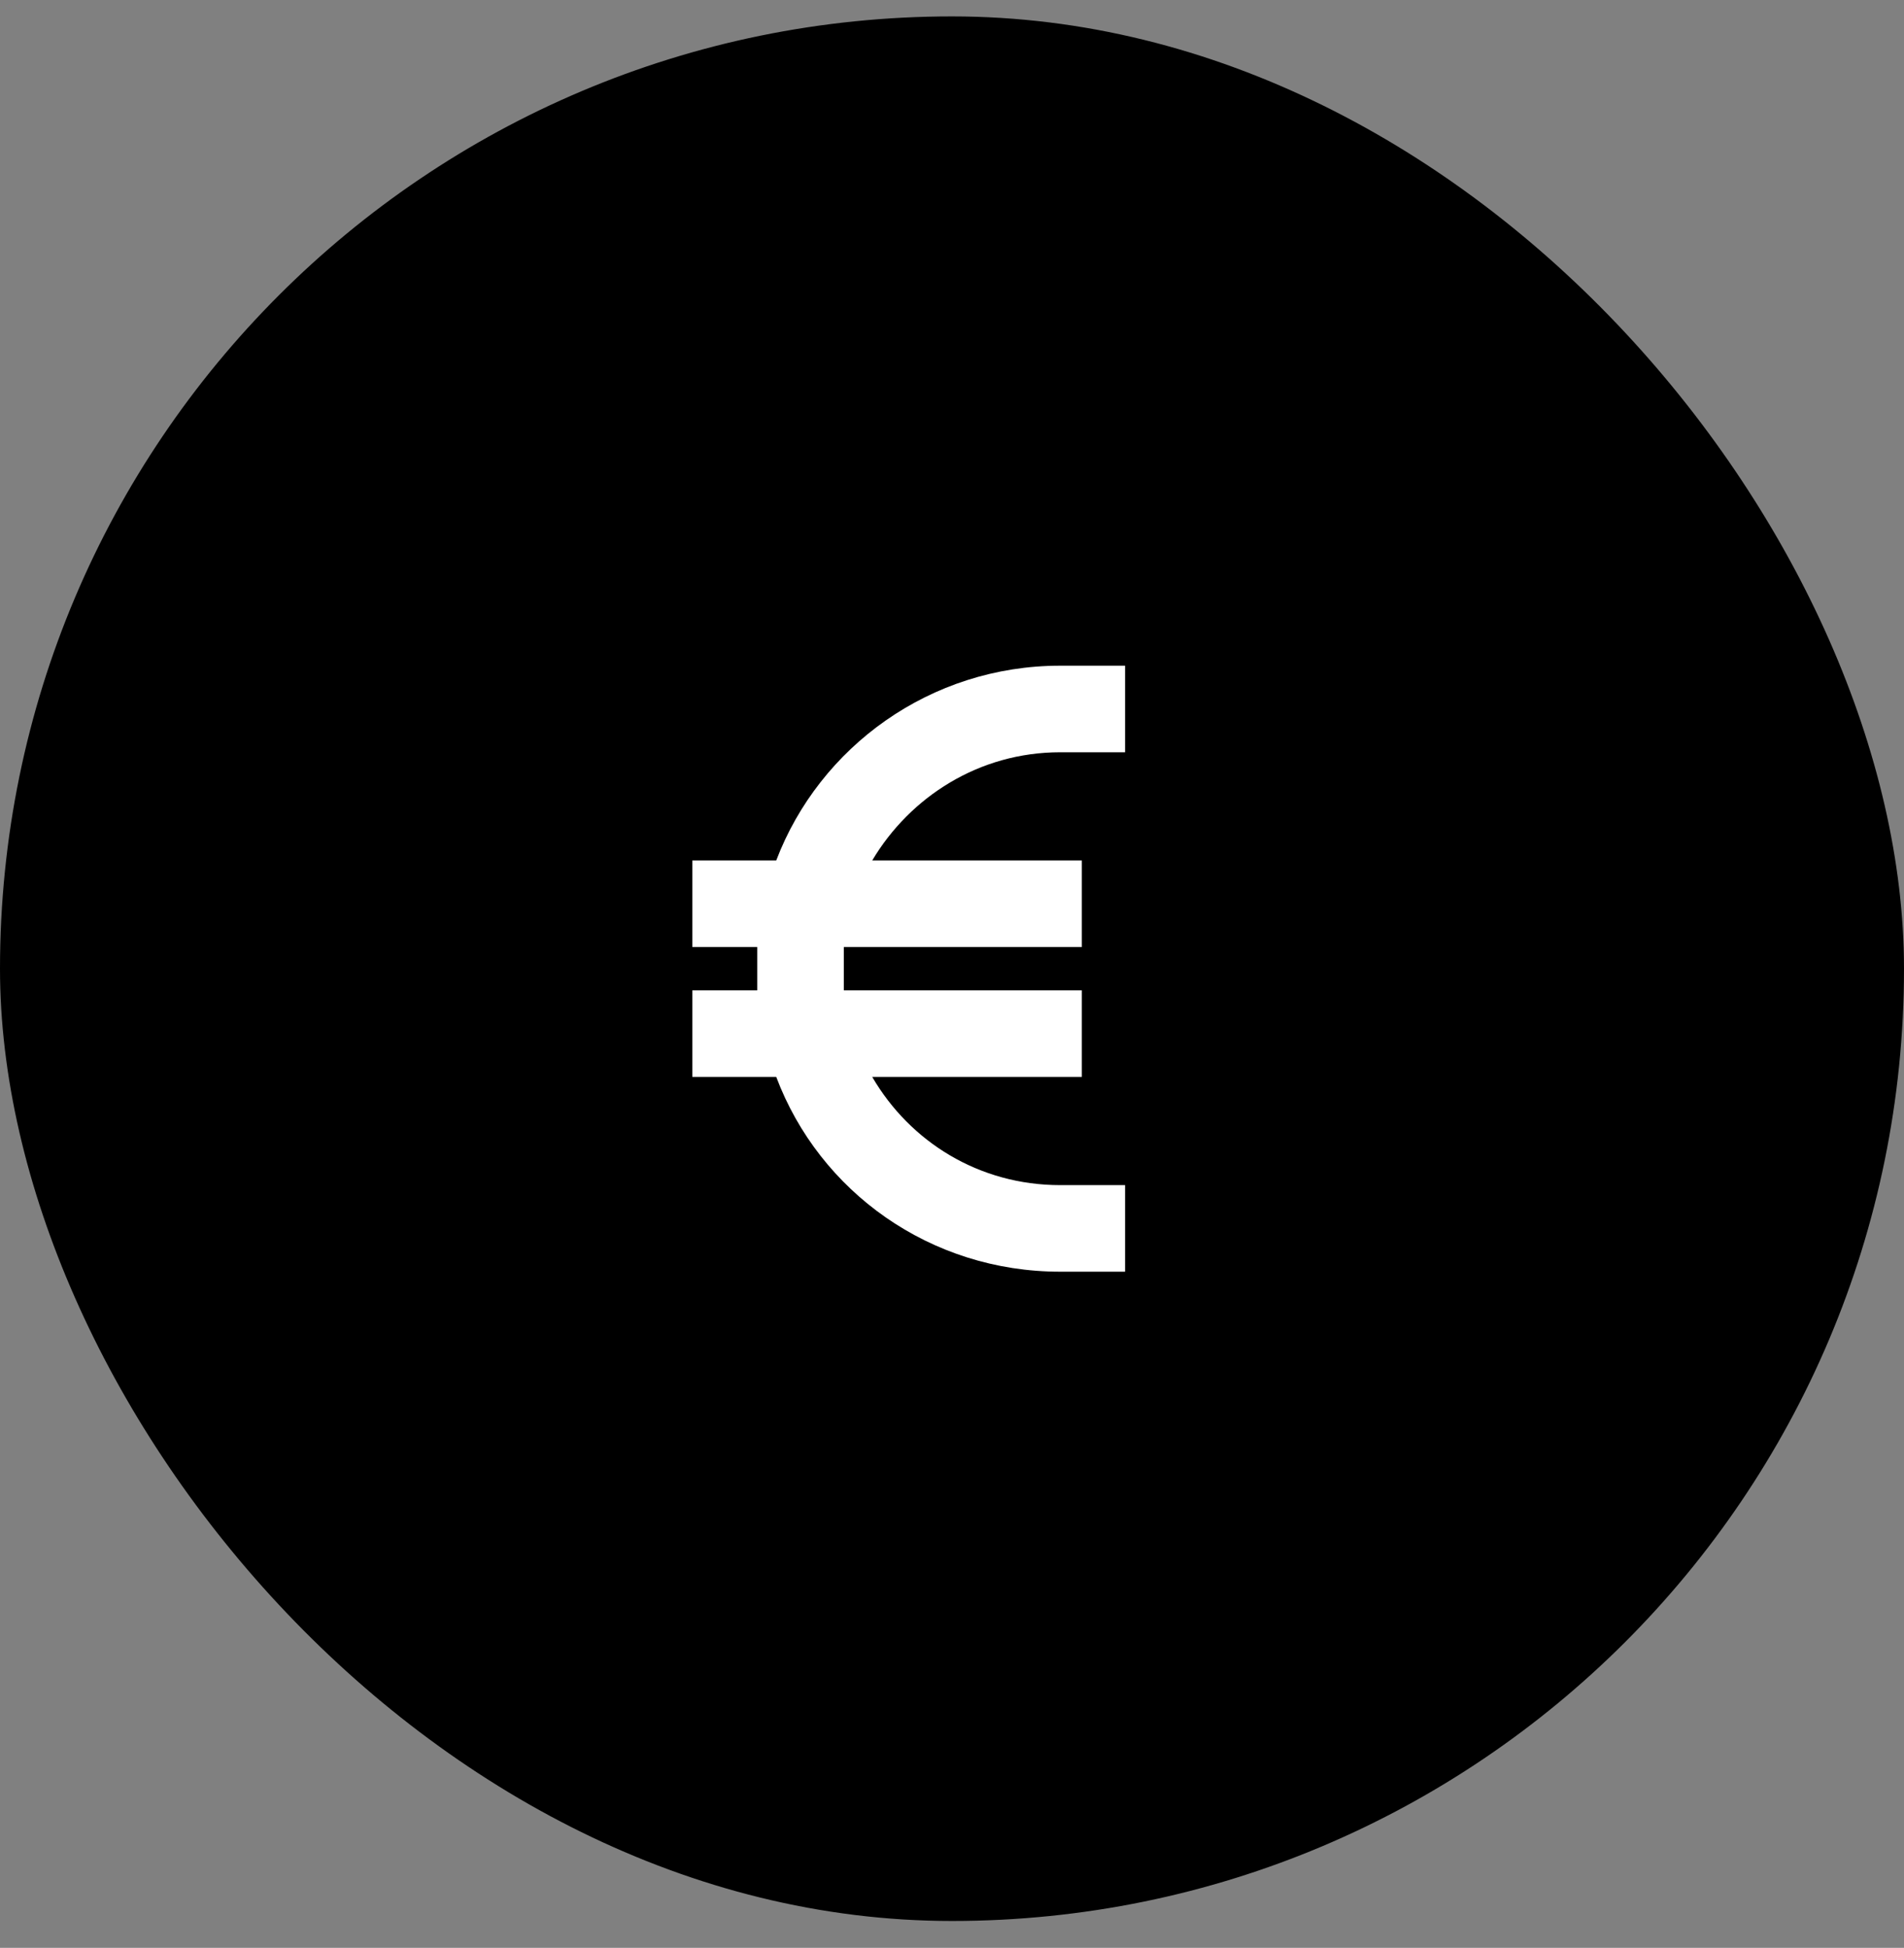
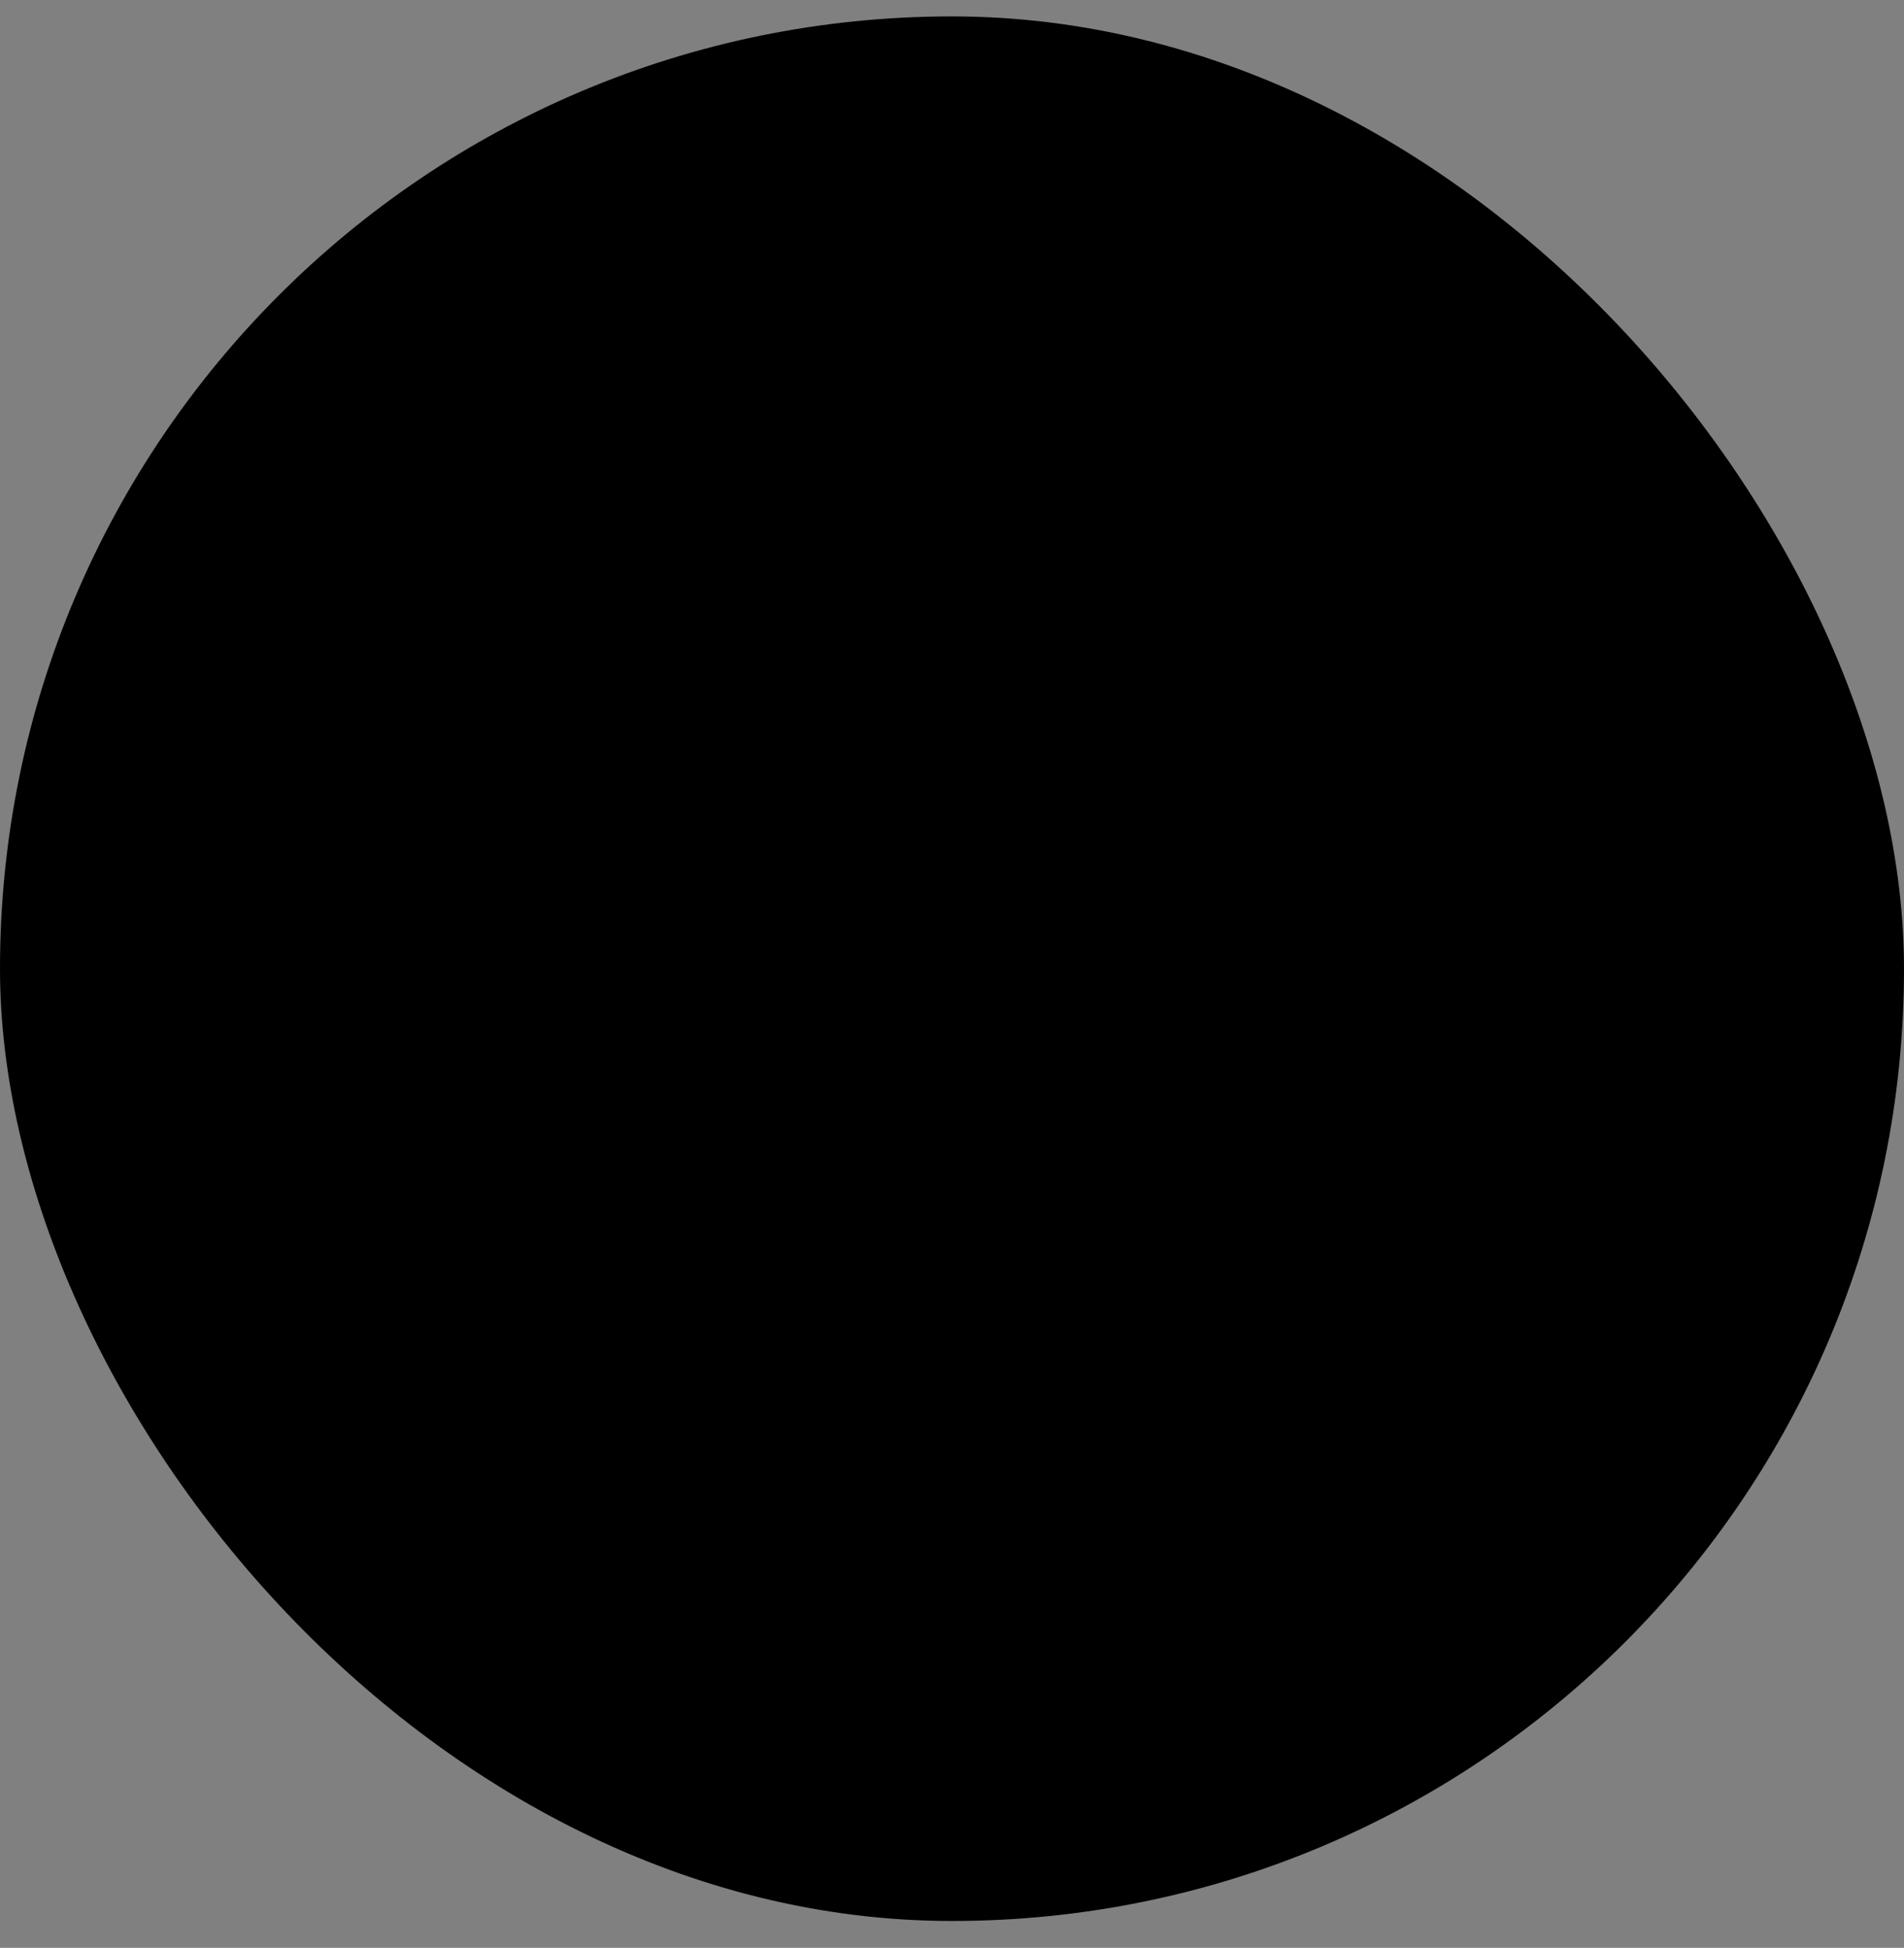
<svg xmlns="http://www.w3.org/2000/svg" width="44" height="45" viewBox="0 0 44 45" fill="none">
  <rect x="0" y="0" width="44" height="45" fill="#808080" stroke="none" />
  <rect y="0.379" width="44" height="44" rx="22" fill="black" />
-   <path d="M17.5 21.879H16V19.879H17.938C18.938 17.254 21.5 15.379 24.5 15.379H26V17.379H24.5C22.625 17.379 21.031 18.41 20.156 19.879H25V21.879H19.5C19.5 22.066 19.5 22.223 19.5 22.379C19.5 22.566 19.5 22.723 19.5 22.879H25V24.879H20.156C21.031 26.379 22.625 27.379 24.5 27.379H26V29.379H24.5C21.5 29.379 18.938 27.535 17.938 24.879H16V22.879H17.5C17.5 22.723 17.5 22.566 17.5 22.379C17.5 22.223 17.5 22.066 17.5 21.879Z" fill="white" />
</svg>